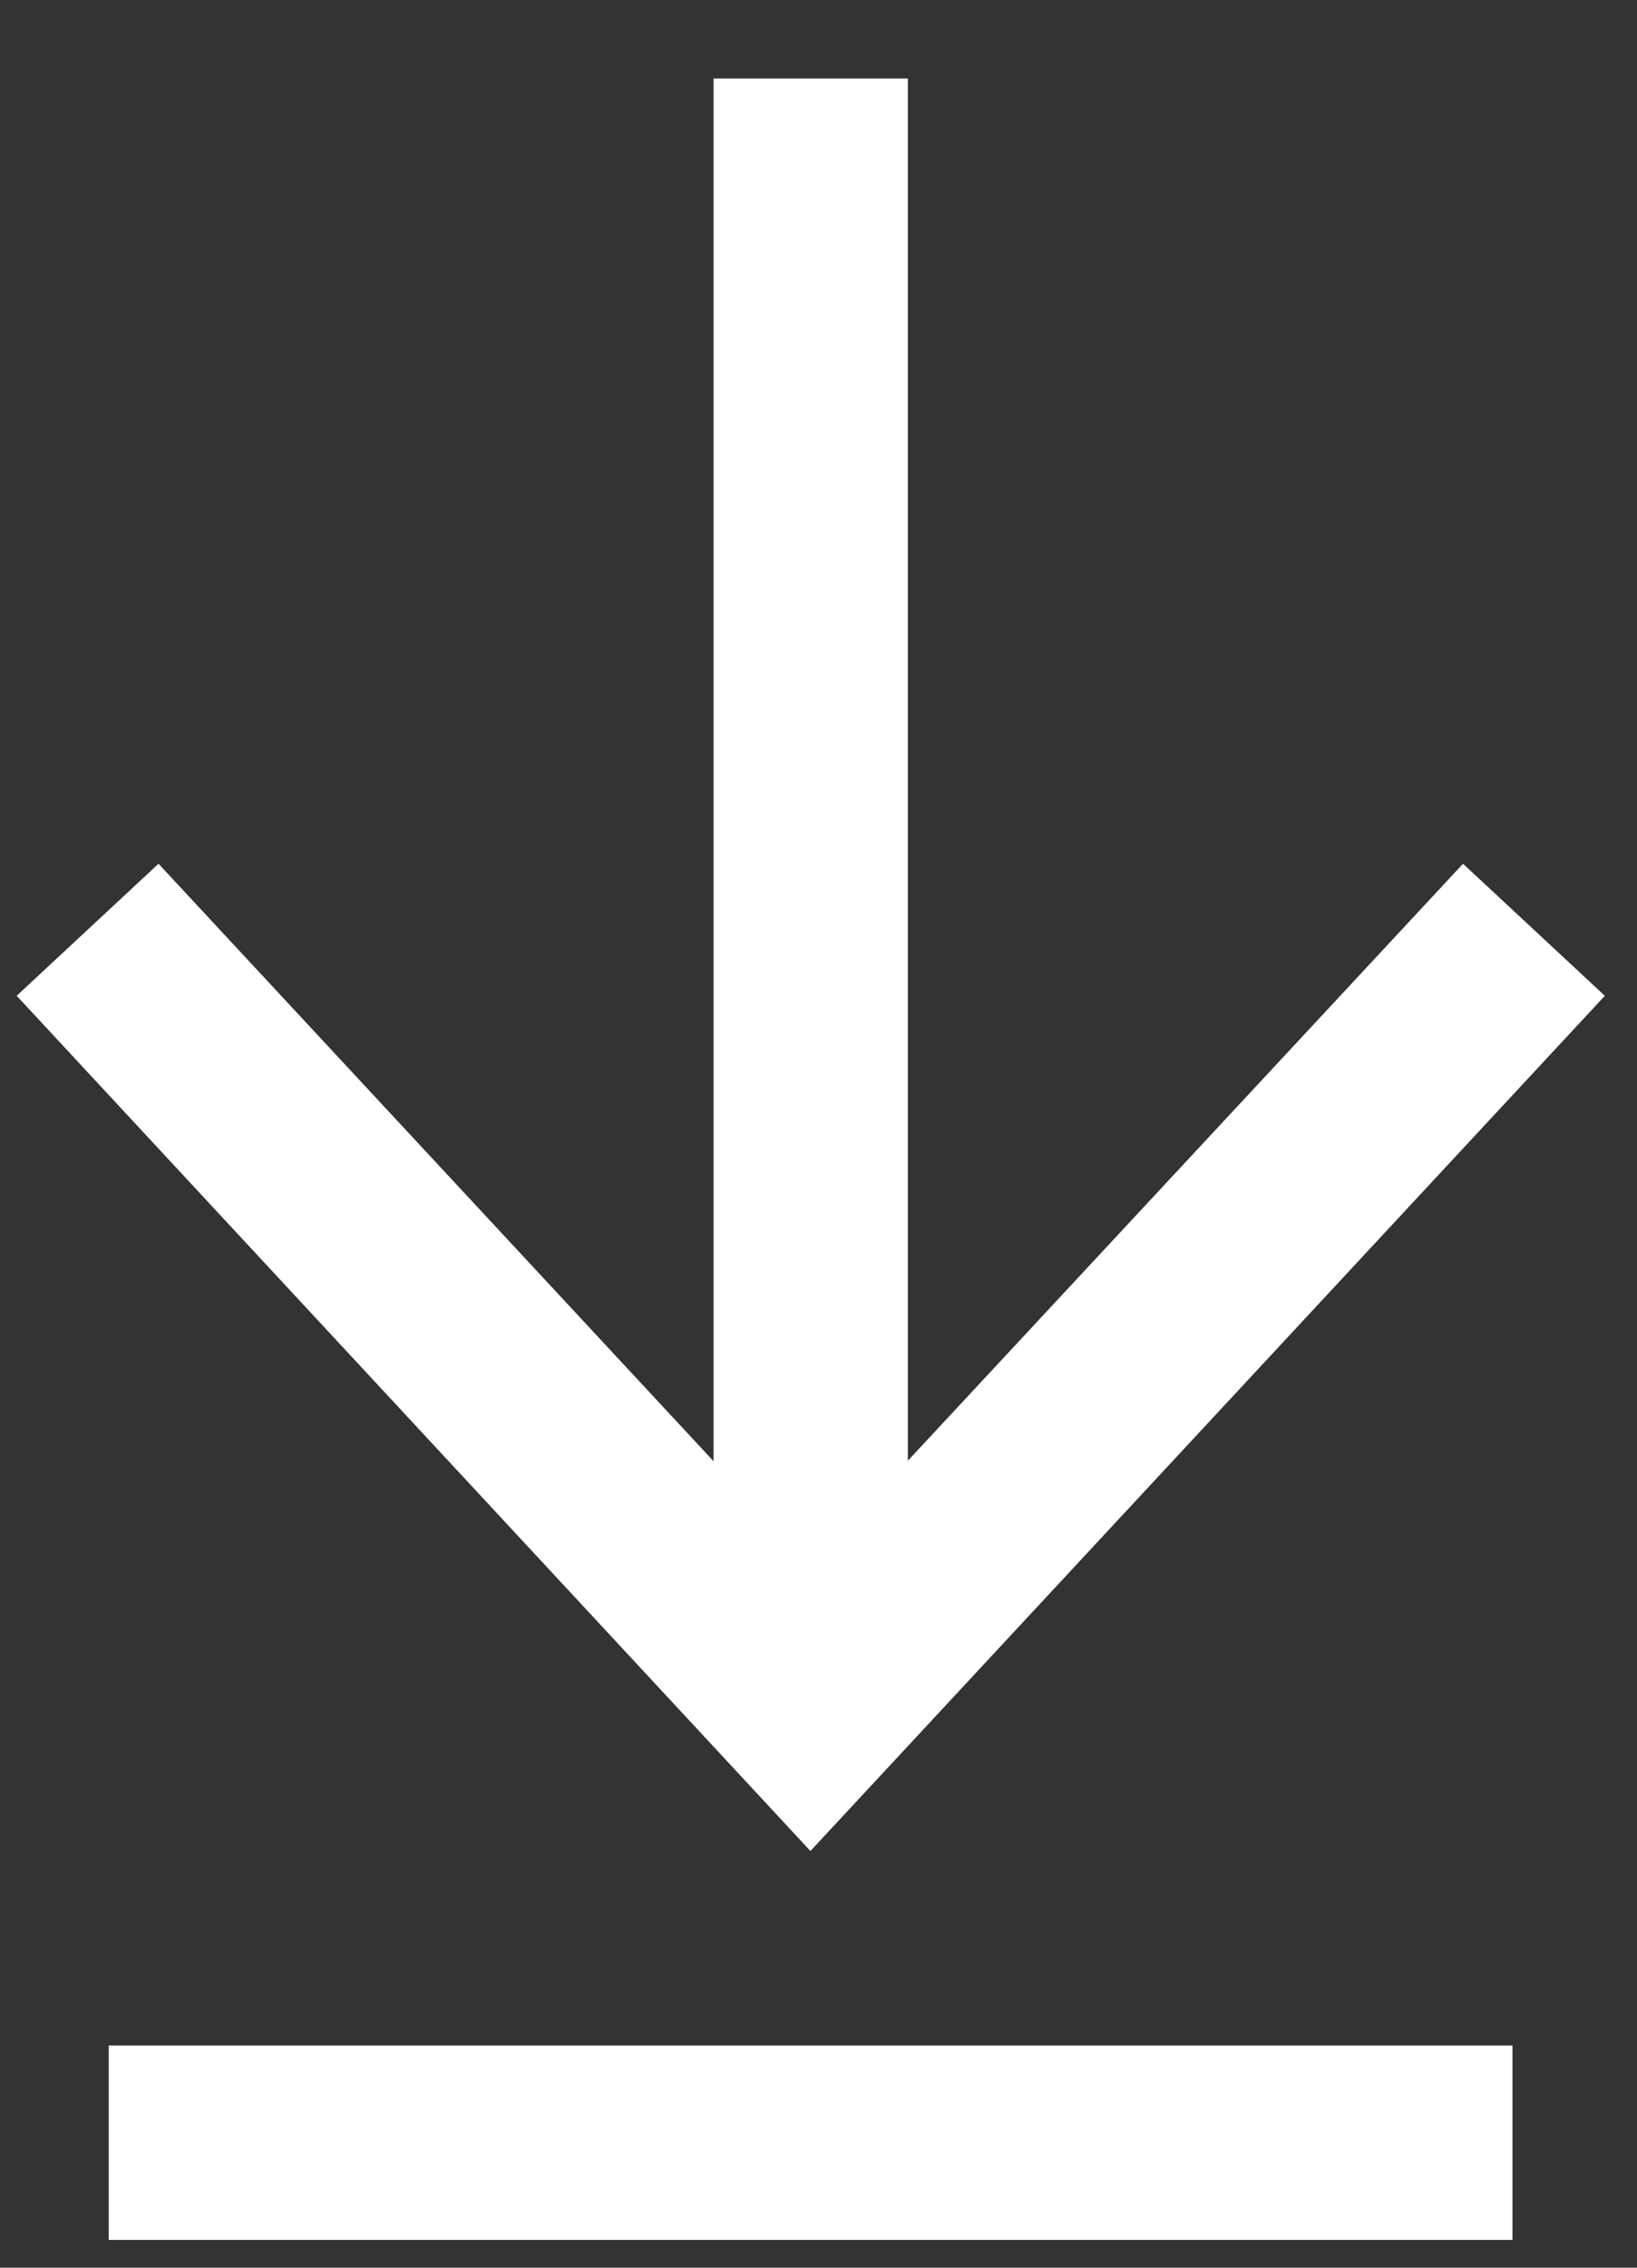
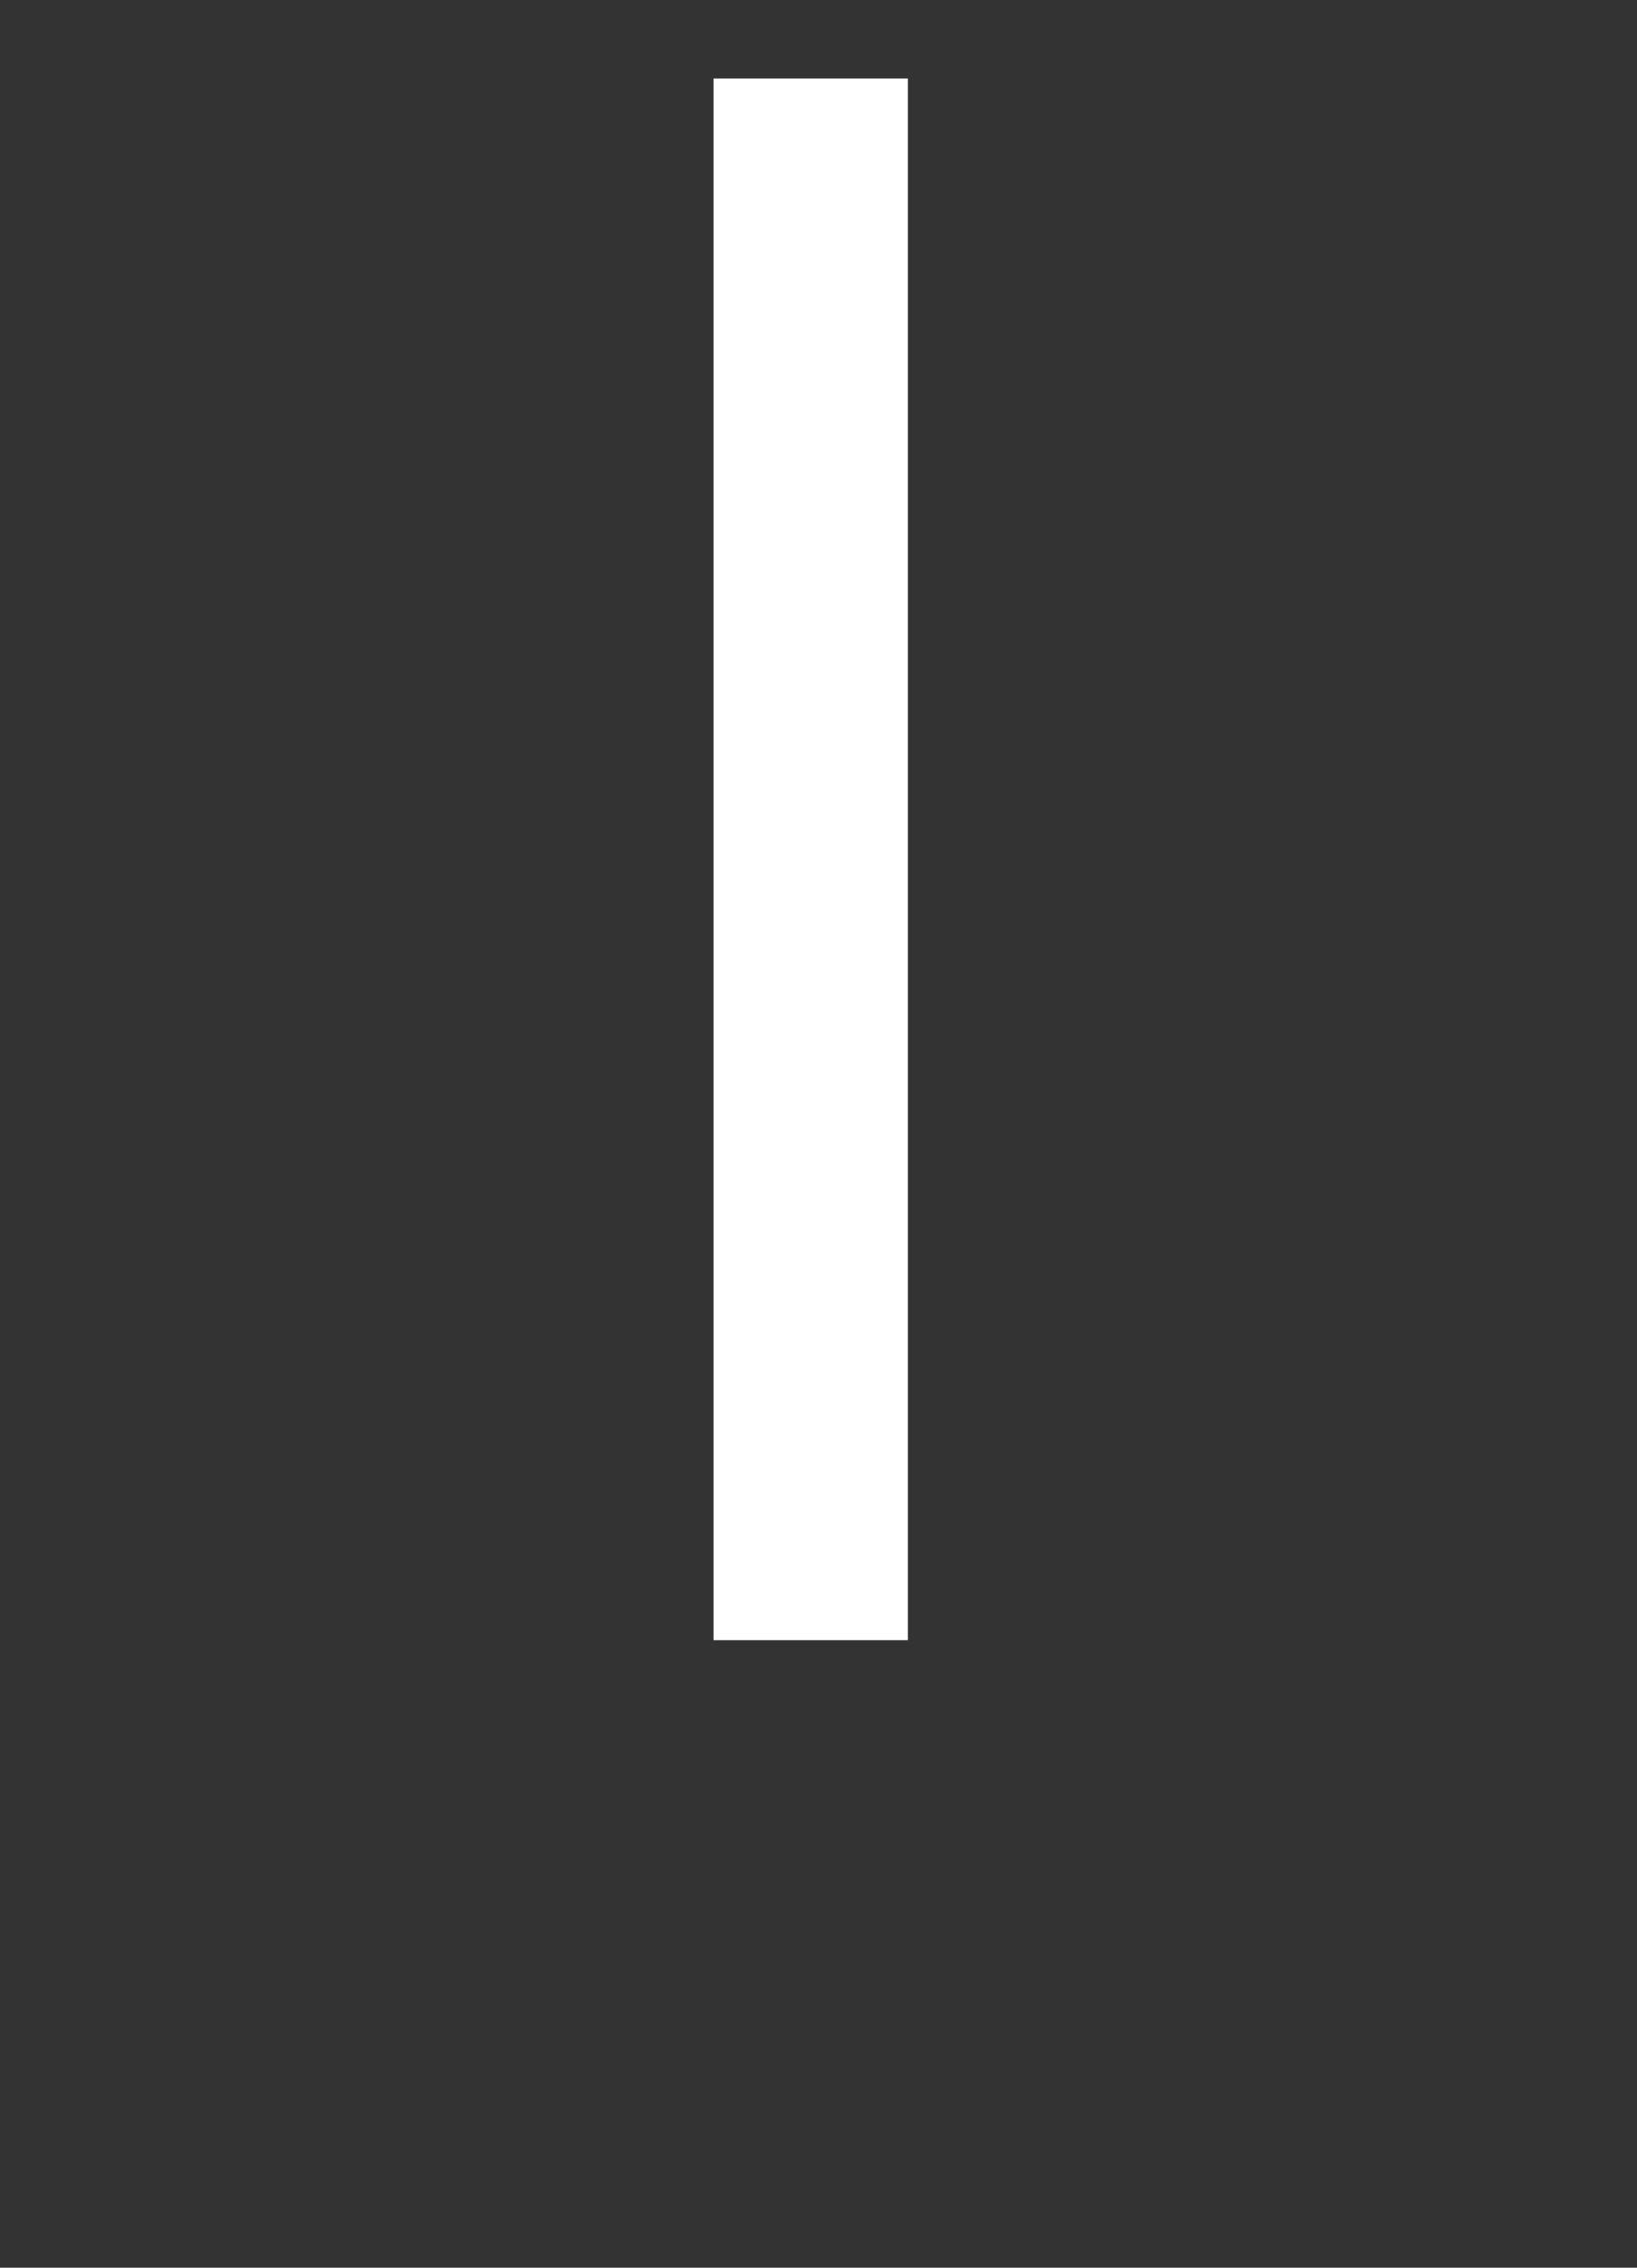
<svg xmlns="http://www.w3.org/2000/svg" width="13" height="18" viewBox="0 0 13 18" fill="none">
  <rect x="0" y="0" width="13" height="18" fill="#333333" stroke="none" />
  <path d="M6.438 0.623V13.019" stroke="white" stroke-width="1.543" stroke-miterlimit="10" />
-   <path d="M12.2 7.924L6.436 14.126L0.677 7.924L1.239 7.401L6.153 12.688L6.436 12.992L6.718 12.689L11.638 7.401L12.2 7.924Z" fill="white" stroke="white" stroke-width="0.771" />
-   <path d="M0.863 17.008H12.011" stroke="white" stroke-width="1.543" stroke-miterlimit="10" />
</svg>